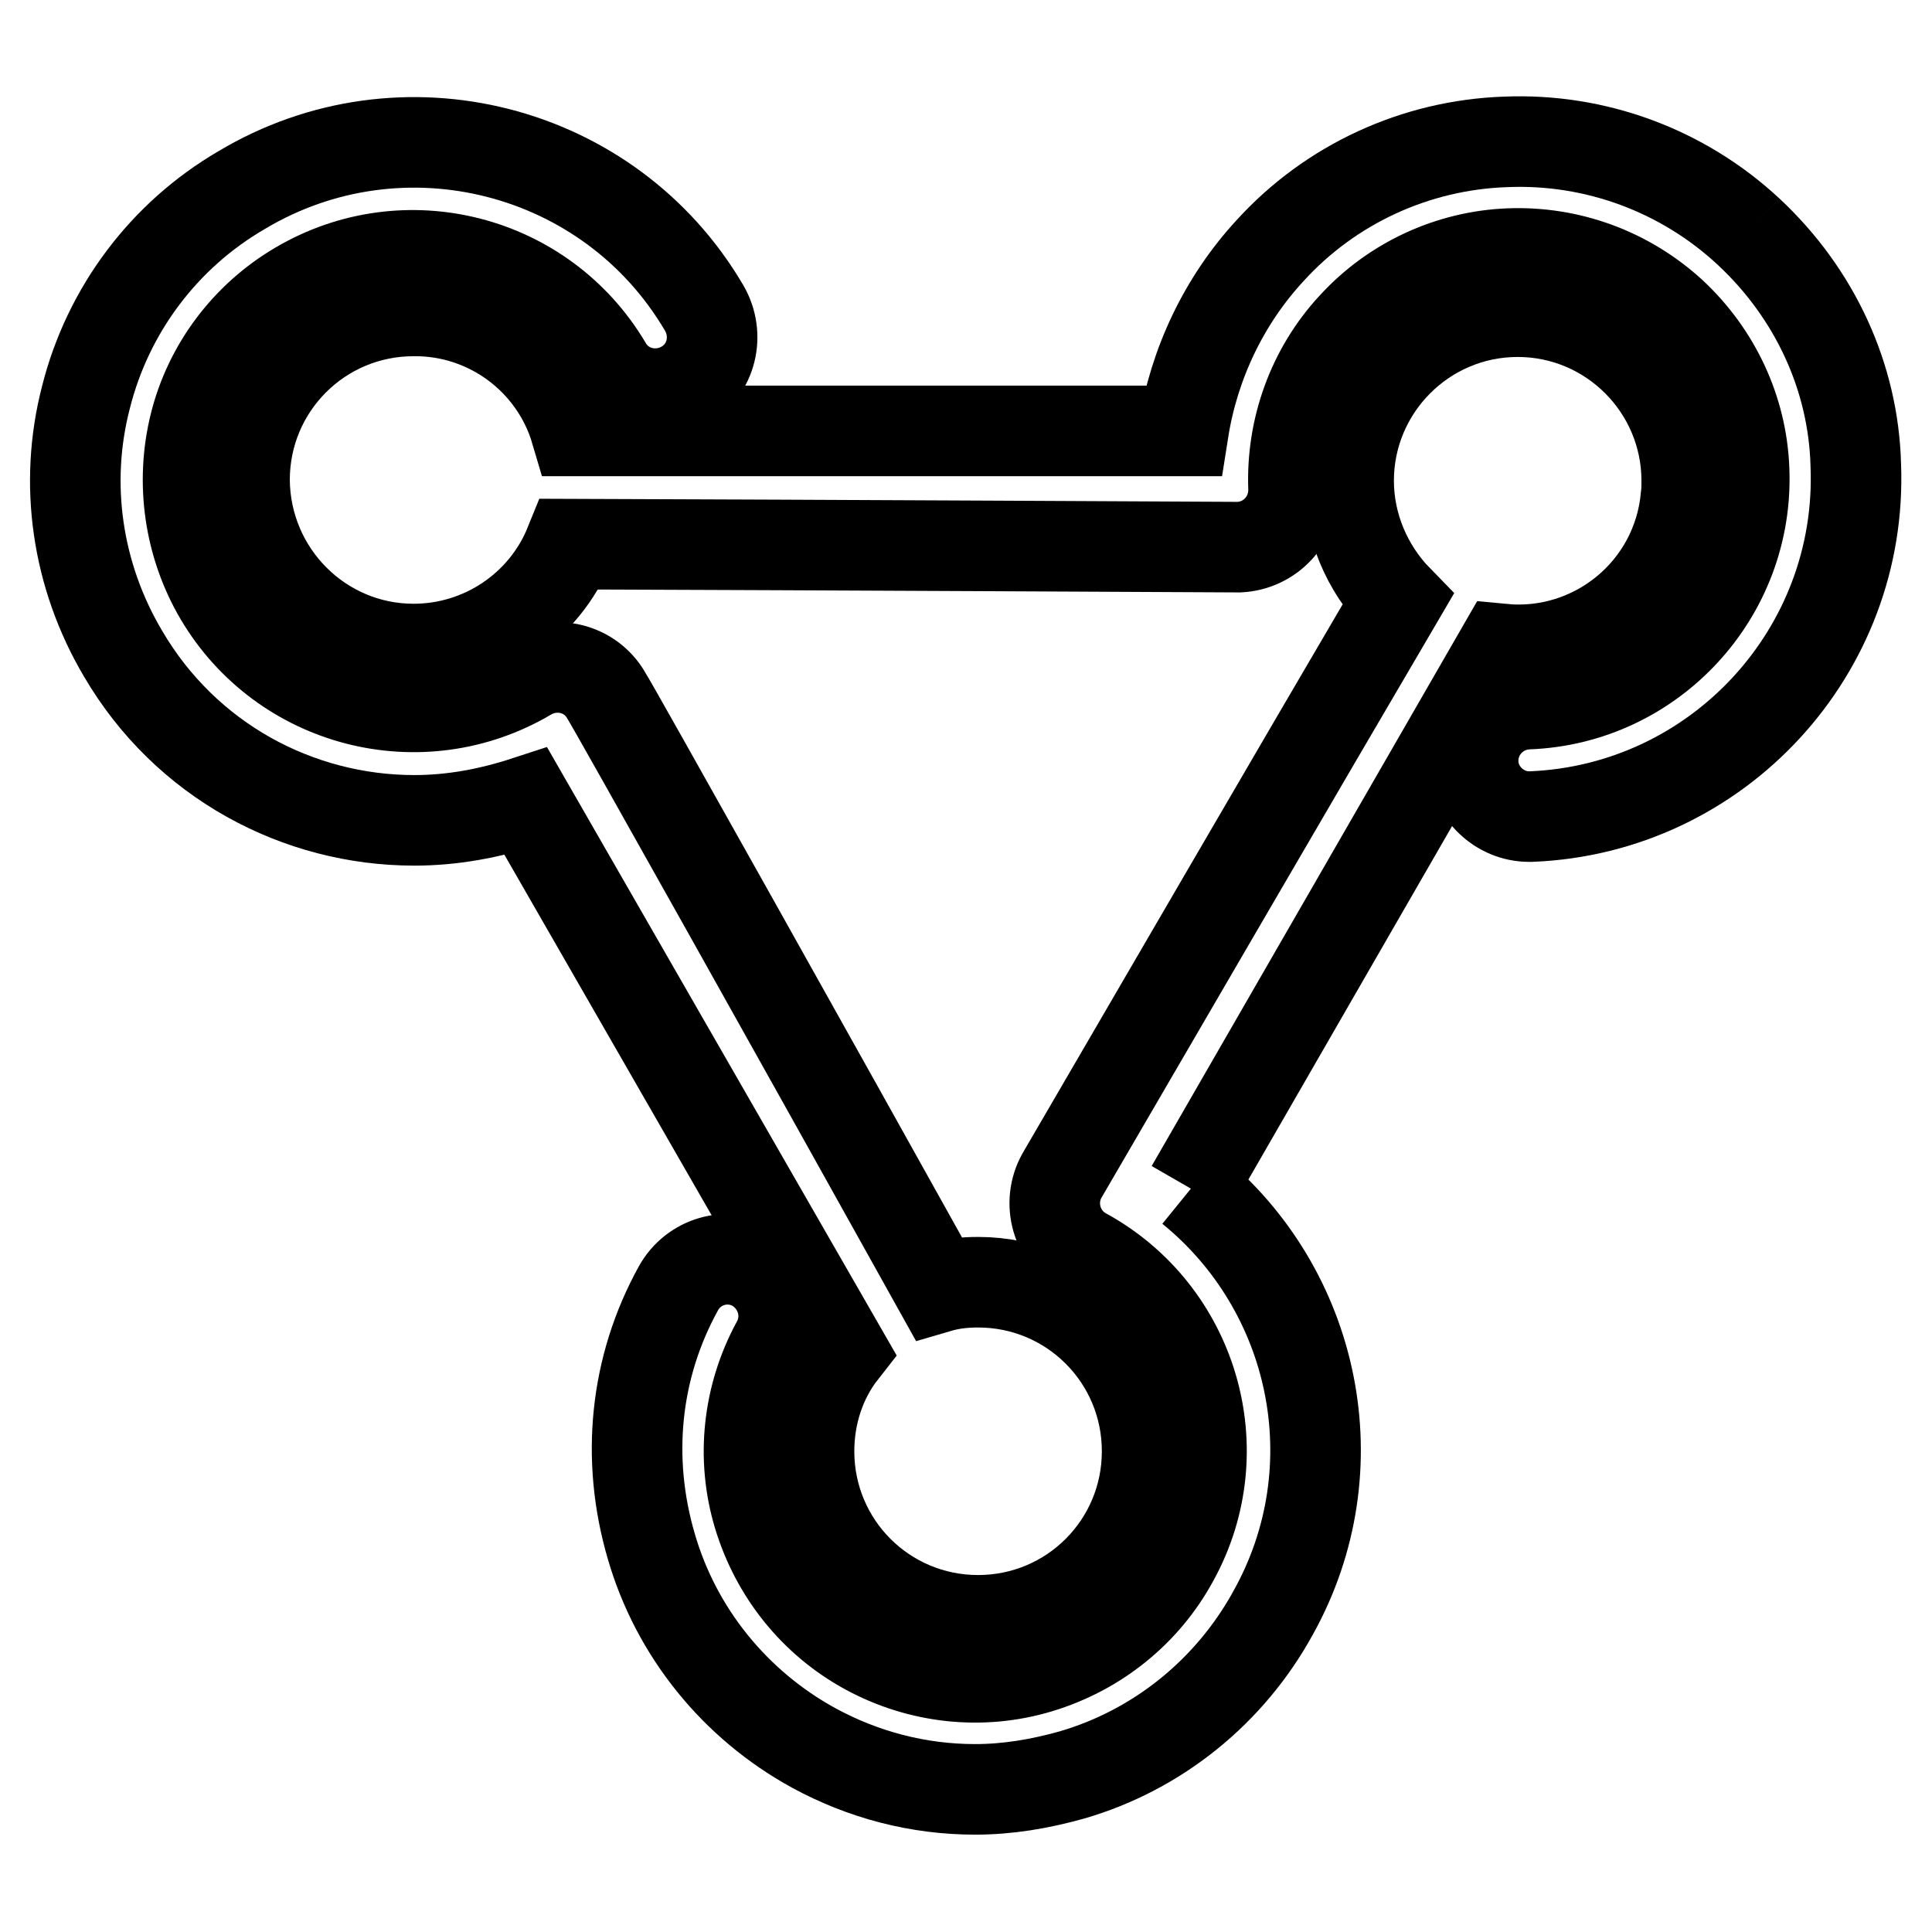
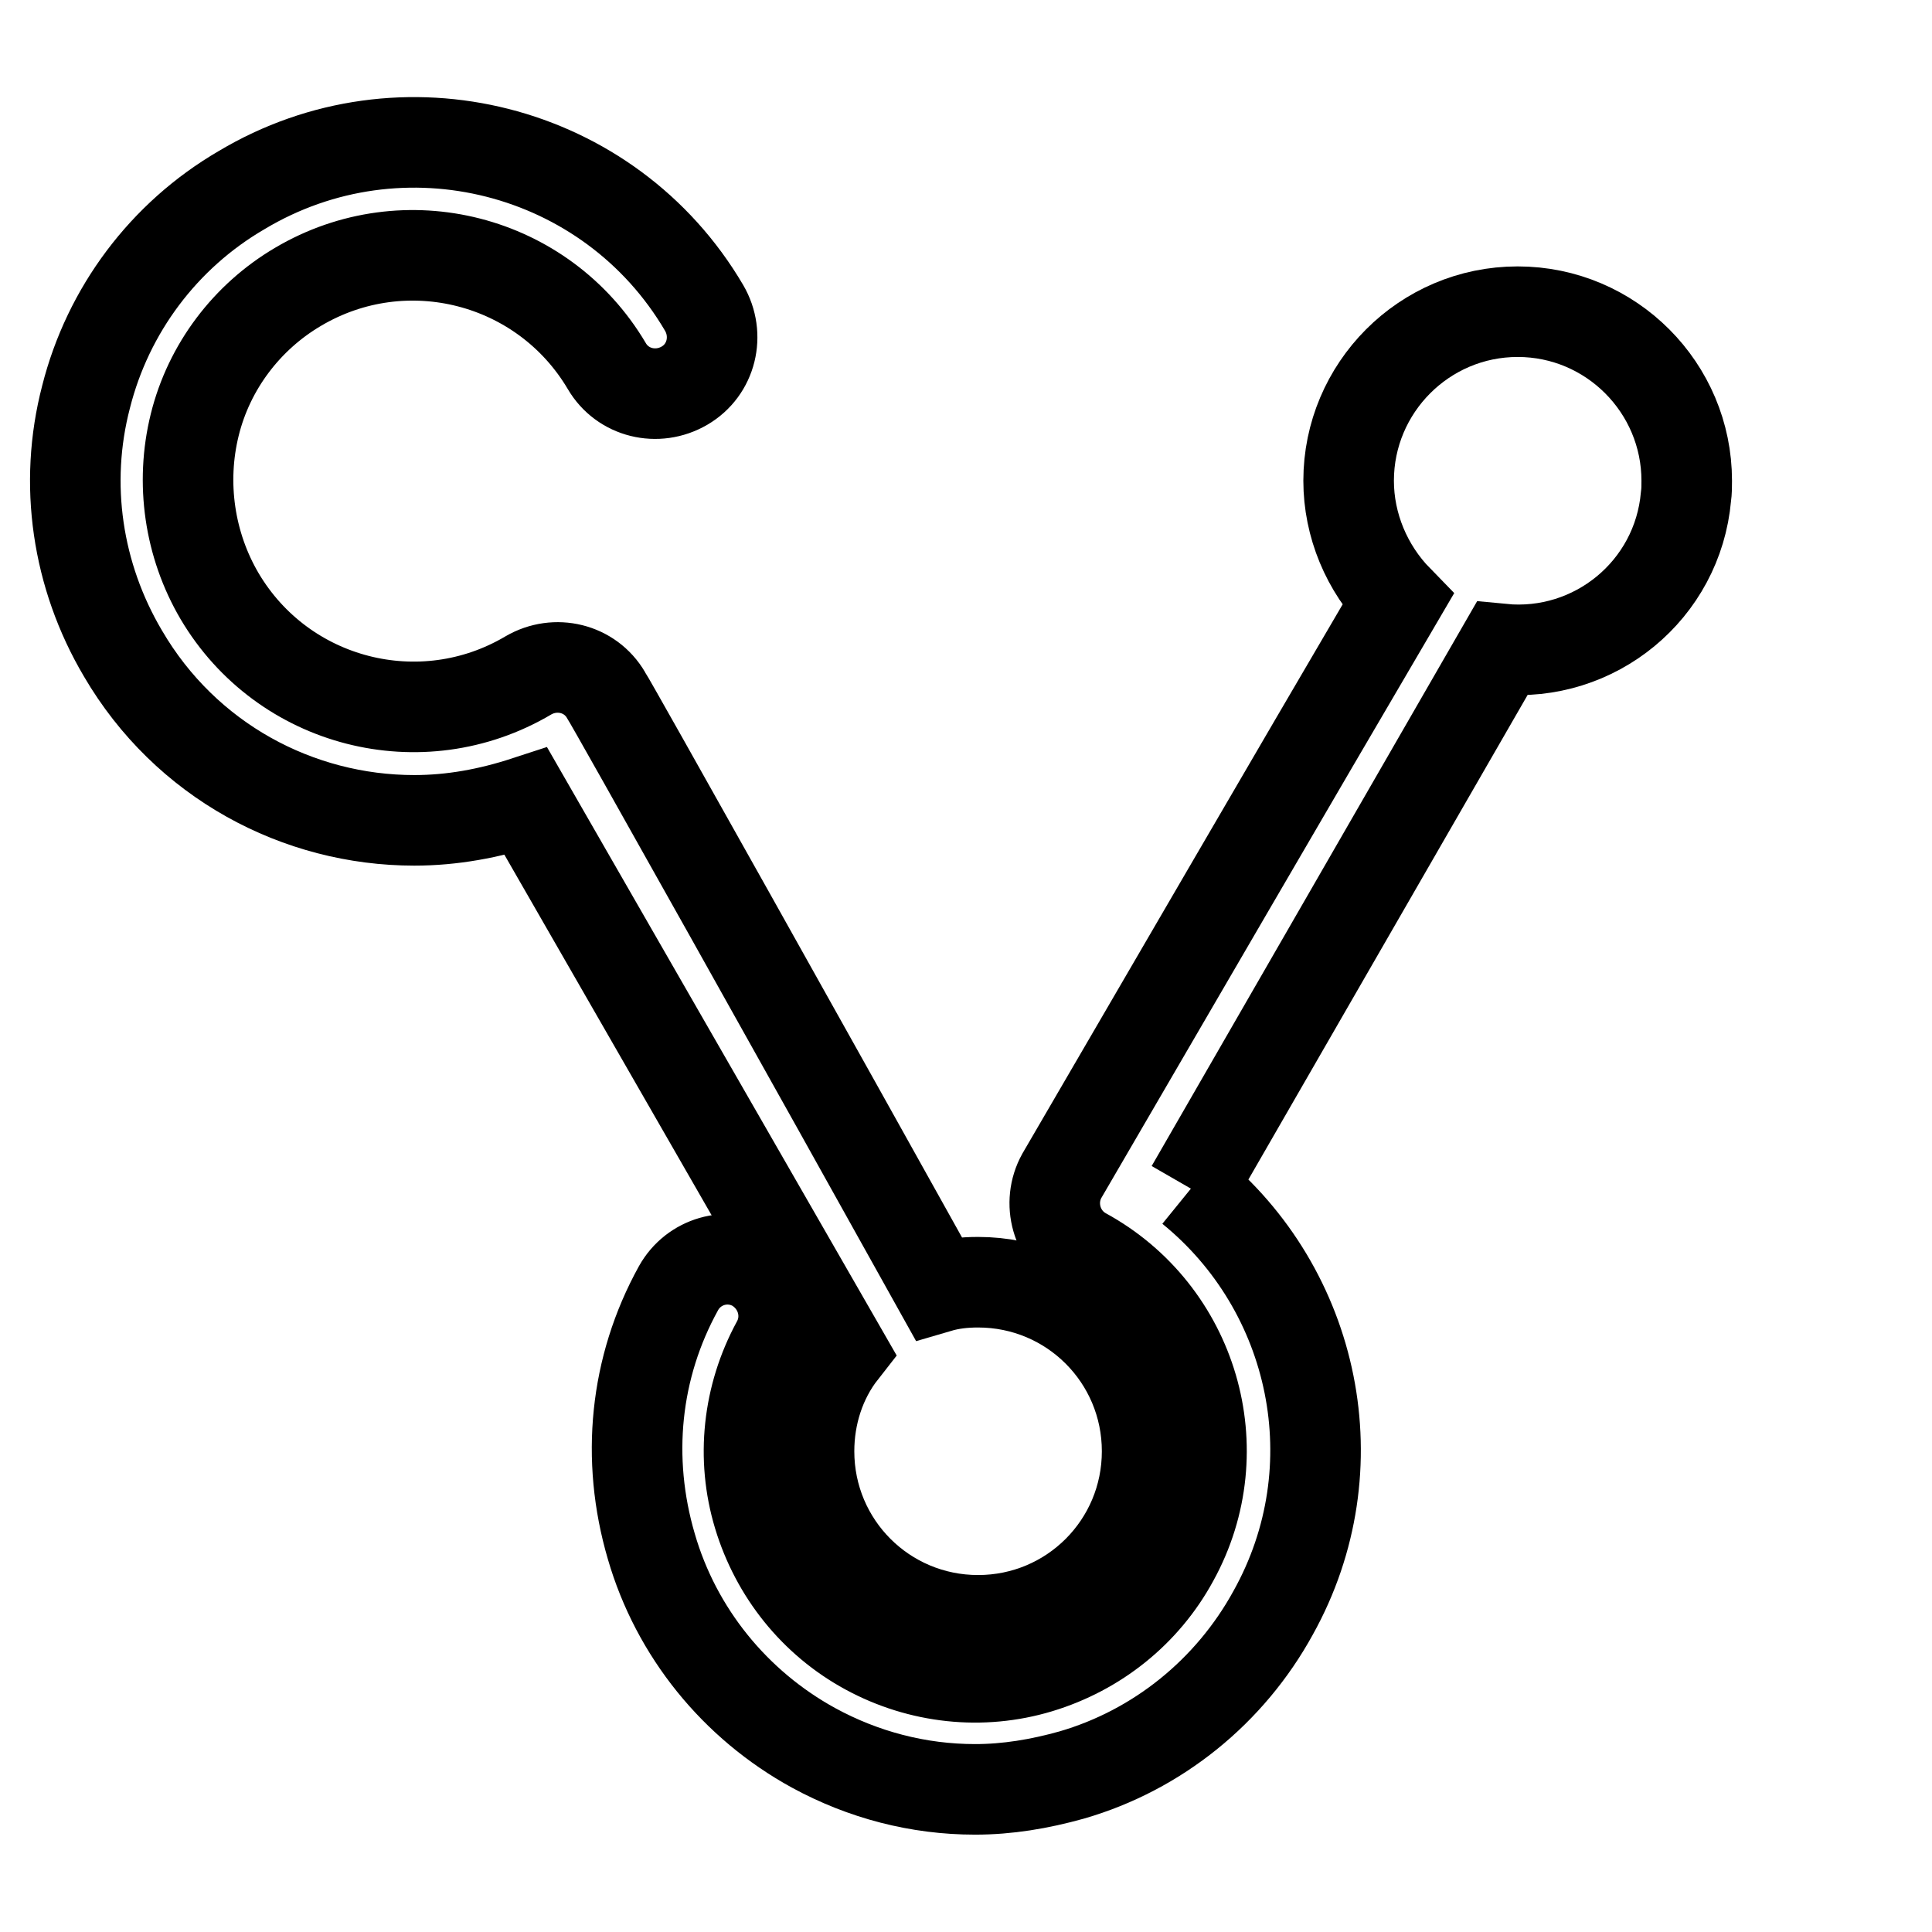
<svg xmlns="http://www.w3.org/2000/svg" version="1.1" x="0px" y="0px" viewBox="0 0 256 256" enable-background="new 0 0 256 256" xml:space="preserve">
  <g>
    <path stroke-width="12" fill-opacity="0" stroke="#000000" d="M107.2,192.3c0,12.4,10,22.4,22.4,22.4c12.4,0,22.4-10,22.4-22.4c0-12.4-10-22.4-22.4-22.4 c-1.9,0-3.6,0.2-5.3,0.7c-15.7-28.2-43.3-77.5-44-78.5c-2.1-3.6-6.7-4.7-10.3-2.6C55.8,97.9,37.5,93.2,29.1,79c0,0,0,0,0,0 c-4-6.8-5.2-15-3.3-22.7c1.9-7.7,6.9-14.3,13.7-18.3c14.2-8.4,32.5-3.7,40.9,10.5c0,0,0,0,0,0c2.1,3.6,6.7,4.7,10.3,2.6 c3.6-2.1,4.7-6.7,2.6-10.3C80.8,19.5,53.2,12.5,32,25.2c-10.3,6-17.7,15.9-20.6,27.4c-3,11.5-1.2,23.7,4.9,34 c8.3,14.2,23.2,22.1,38.6,22.1c5,0,9.9-0.9,14.8-2.5l41.9,72.9C108.7,182.8,107.2,187.5,107.2,192.3" />
    <path stroke-width="12" fill-opacity="0" stroke="#000000" d="M157.8,157.5L199,86c12.3,1.2,23.3-7.8,24.4-20.2c0.1-0.7,0.1-1.4,0.1-2.1c0-12.3-10-22.4-22.4-22.4 c-12.4,0-22.4,10.1-22.4,22.4c0,5.9,2.4,11.6,6.5,15.8c-14.9,25.4-29.7,50.9-44.5,76.3c-2,3.6-0.7,8.2,2.9,10.2 c14.5,7.9,19.9,26.1,11.9,40.6c-3.8,7-10.2,12.1-17.8,14.4c-7.6,2.3-15.8,1.4-22.8-2.4c-7-3.8-12.1-10.2-14.4-17.8 c-2.3-7.6-1.4-15.8,2.4-22.8c2-3.6,0.7-8.1-2.9-10.2c-3.6-2-8.1-0.7-10.1,2.9c-5.8,10.5-7,22.6-3.6,34.2 c3.3,11.4,11.1,21,21.5,26.7c6.6,3.6,13.9,5.5,21.4,5.5c4.3,0,8.5-0.7,12.8-1.9c11.4-3.3,21-11.1,26.7-21.5 C179.4,194.5,174.3,170.9,157.8,157.5" />
-     <path stroke-width="12" fill-opacity="0" stroke="#000000" d="M231.7,30.7c-8.7-8.1-20.3-12.4-32.2-11.9c-11.9,0.4-23.2,5.6-31.2,14.4c-6.1,6.6-10.1,15-11.5,23.9H76.3 c-2.8-9.5-11.6-16-21.5-15.9c-12.4,0-22.4,10-22.4,22.4C32.5,76,42.5,86,54.8,86c9.1,0,17.3-5.5,20.7-13.9 c31.5,0.1,87.9,0.4,88.7,0.4c4.1-0.2,7.3-3.6,7.2-7.8c-0.3-7.9,2.5-15.7,7.9-21.5c5.3-5.8,12.8-9.3,20.7-9.6 c7.9-0.3,15.6,2.5,21.5,7.9c5.8,5.4,9.3,12.8,9.6,20.7c0.7,16.5-12.2,30.5-28.7,31.1c-4.1,0.2-7.3,3.6-7.2,7.7 c0.1,4,3.5,7.2,7.4,7.2h0.3c24.7-1,44-21.9,43-46.6C245.6,50,240.5,38.9,231.7,30.7" />
  </g>
</svg>